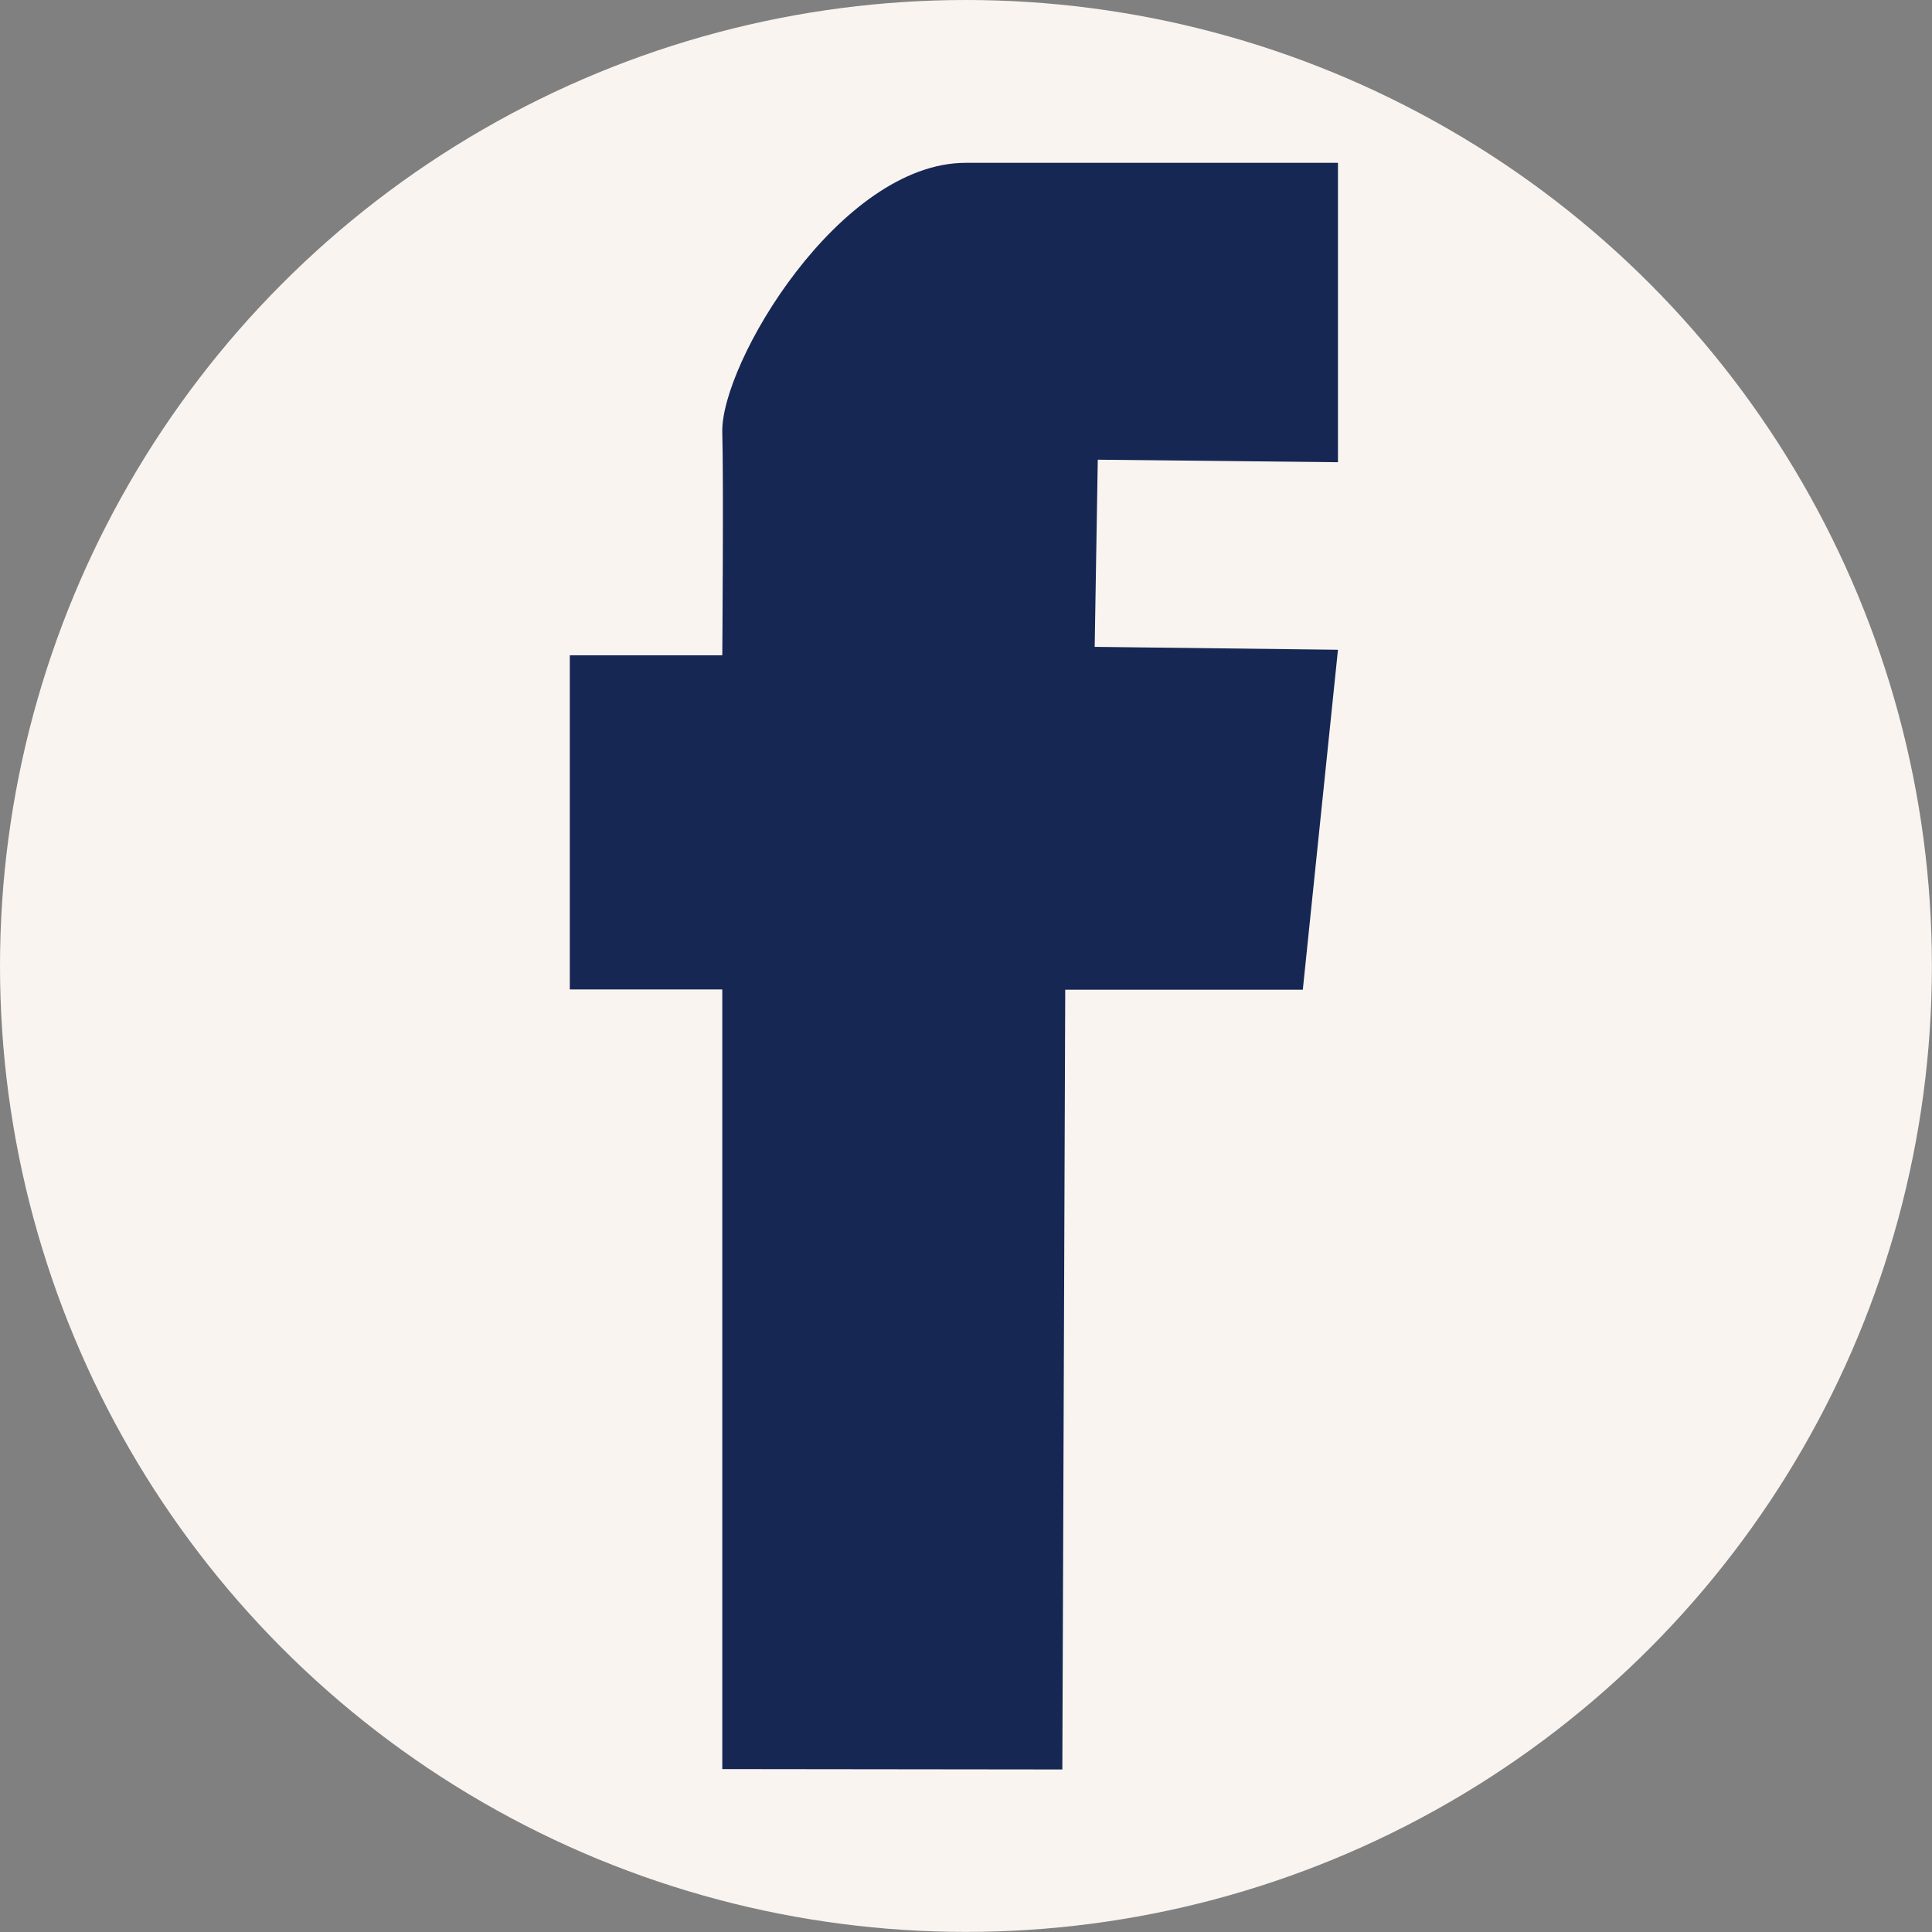
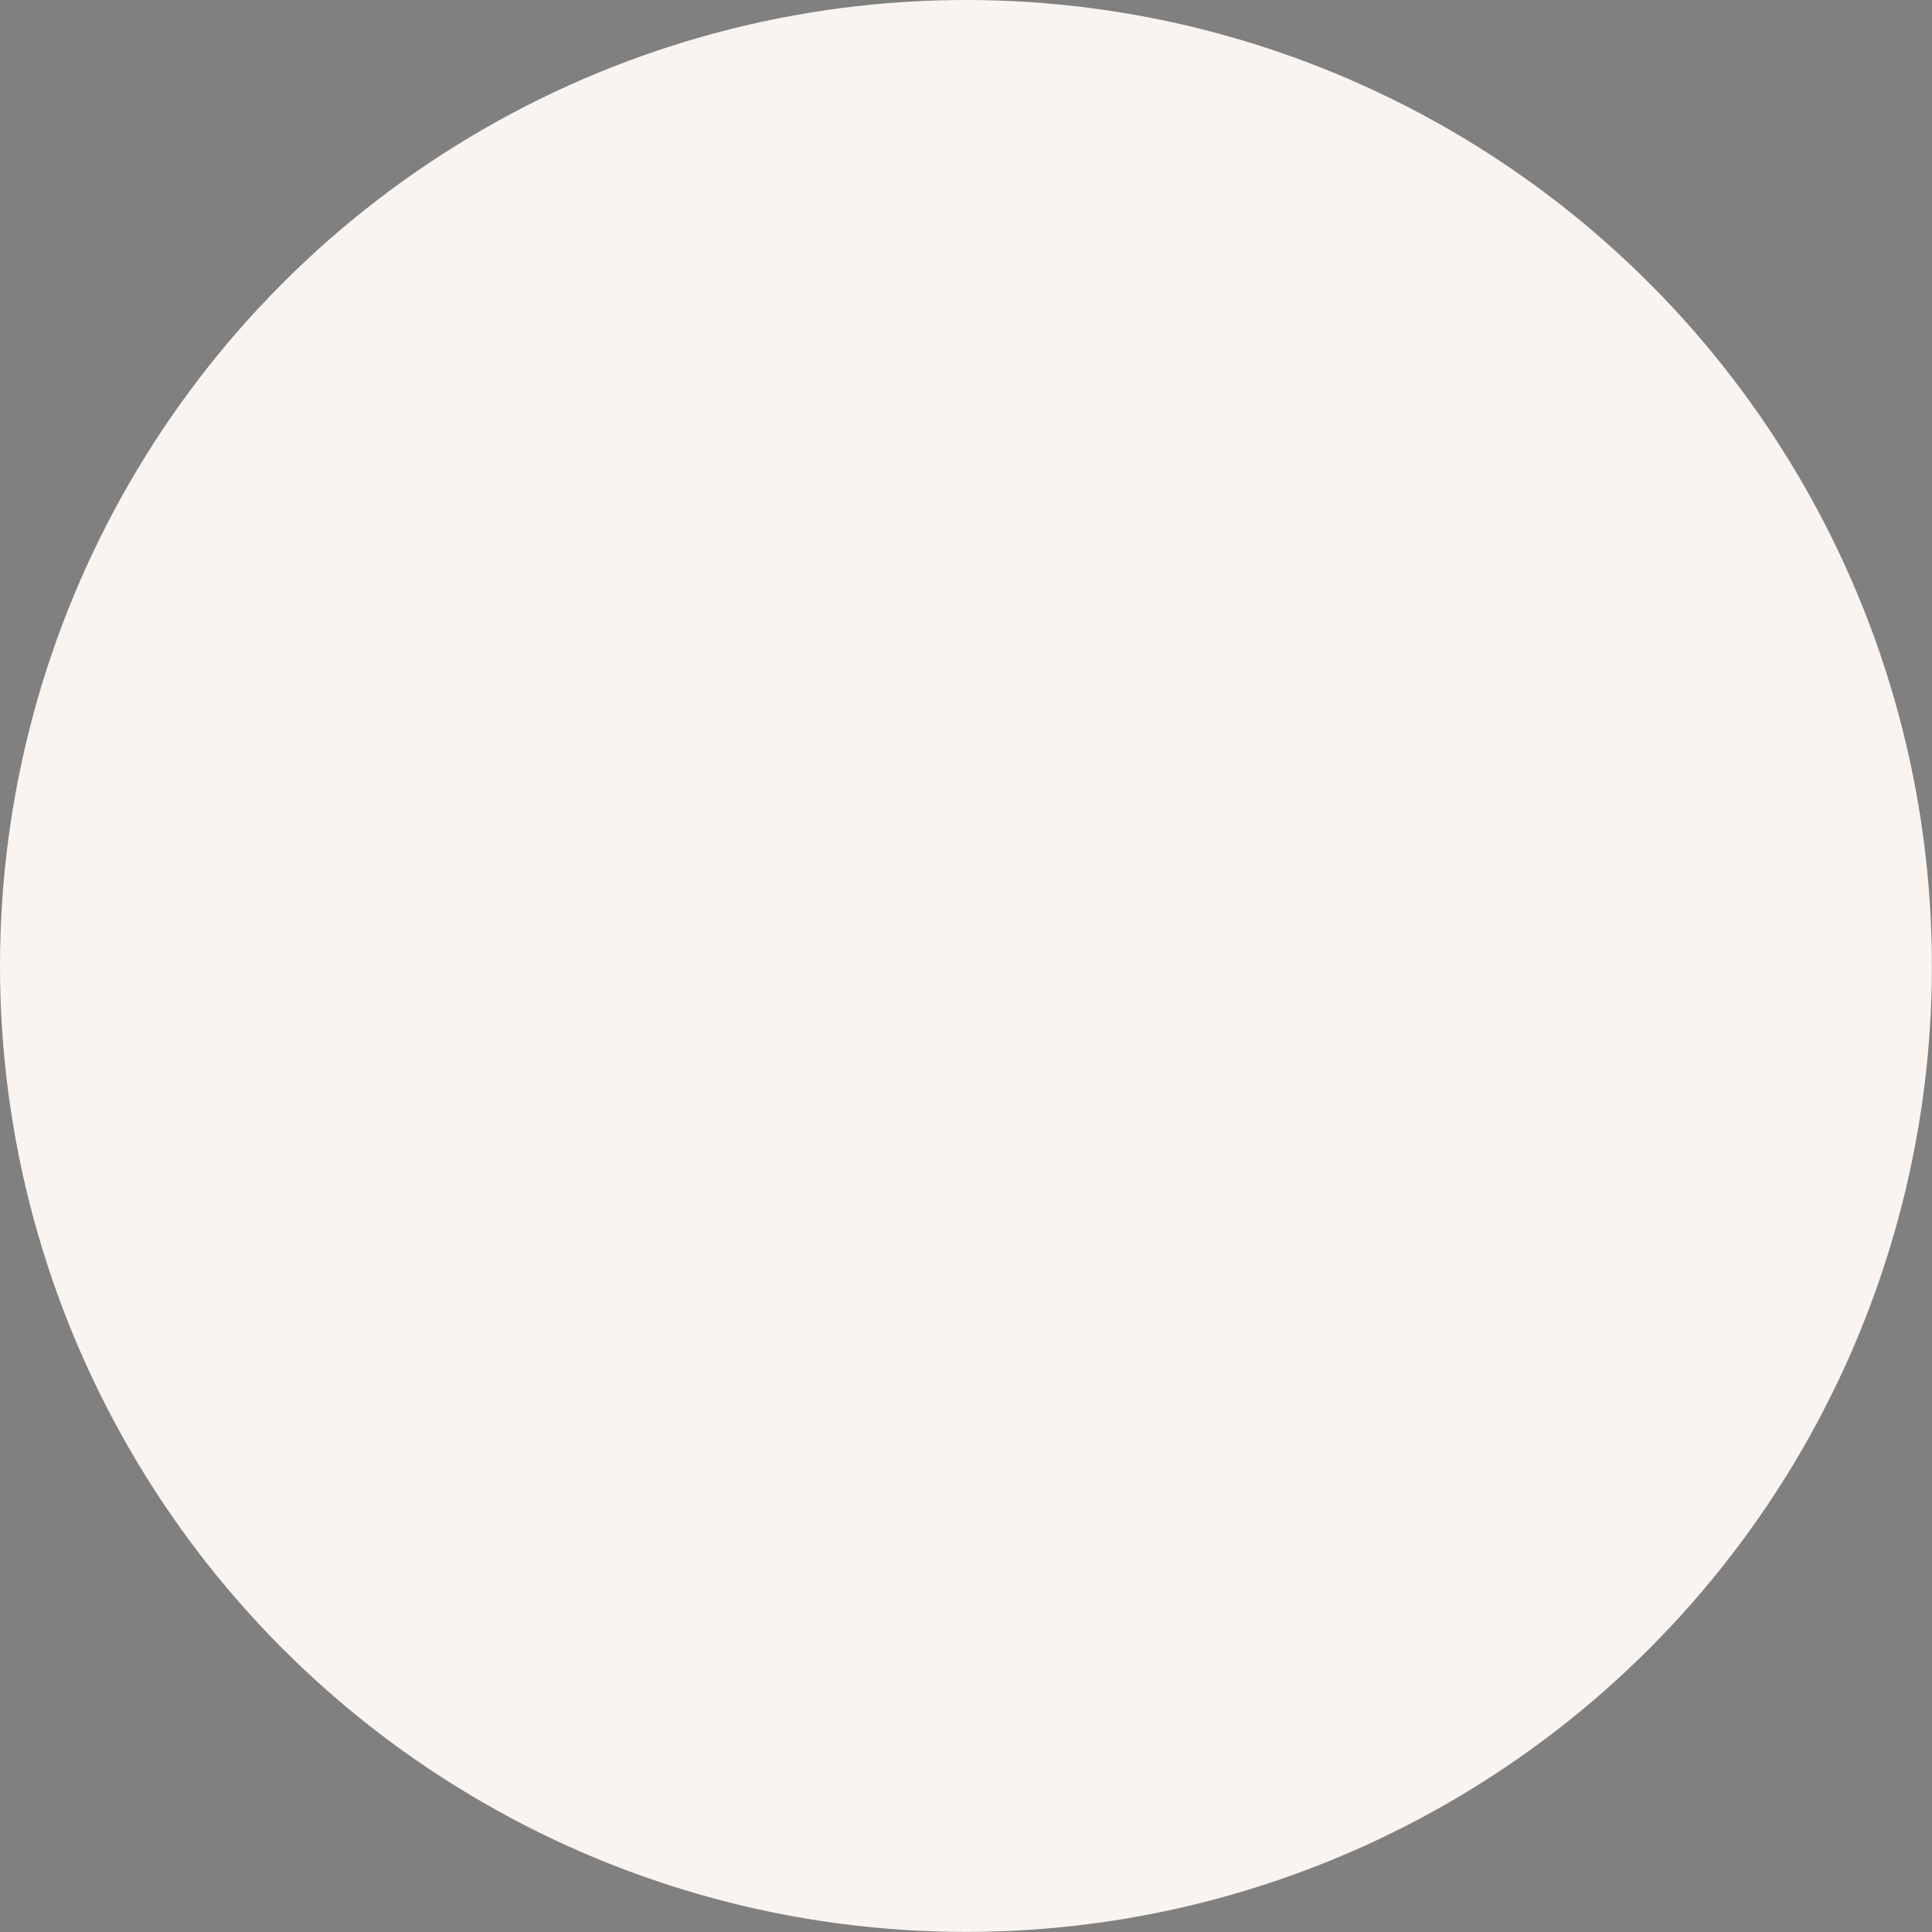
<svg xmlns="http://www.w3.org/2000/svg" id="Layer_1" data-name="Layer 1" viewBox="0 0 200.05 200.05">
  <rect x="0" y="0" width="200.05" height="200.05" fill="#808080" stroke="none" />
  <defs>
    <style>.cls-1{fill:#f9f4f0;}.cls-2{fill:#162753;}</style>
  </defs>
  <title>ФБ_буква_синий_беж</title>
  <circle class="cls-1" cx="100.02" cy="100.02" r="100.02" />
  <g id="Layer_3" data-name="Layer 3">
-     <path class="cls-2" d="M74.79,183.18V102.45H59V67.85H74.79s.14-18.21,0-23.07C74.59,37.7,86.93,16.86,100,16.86h38.54v31l-24.87-.26-.32,19.38,25.19.3-3.64,35.2H110.3l-.3,80.74Z" />
-   </g>
+     </g>
</svg>